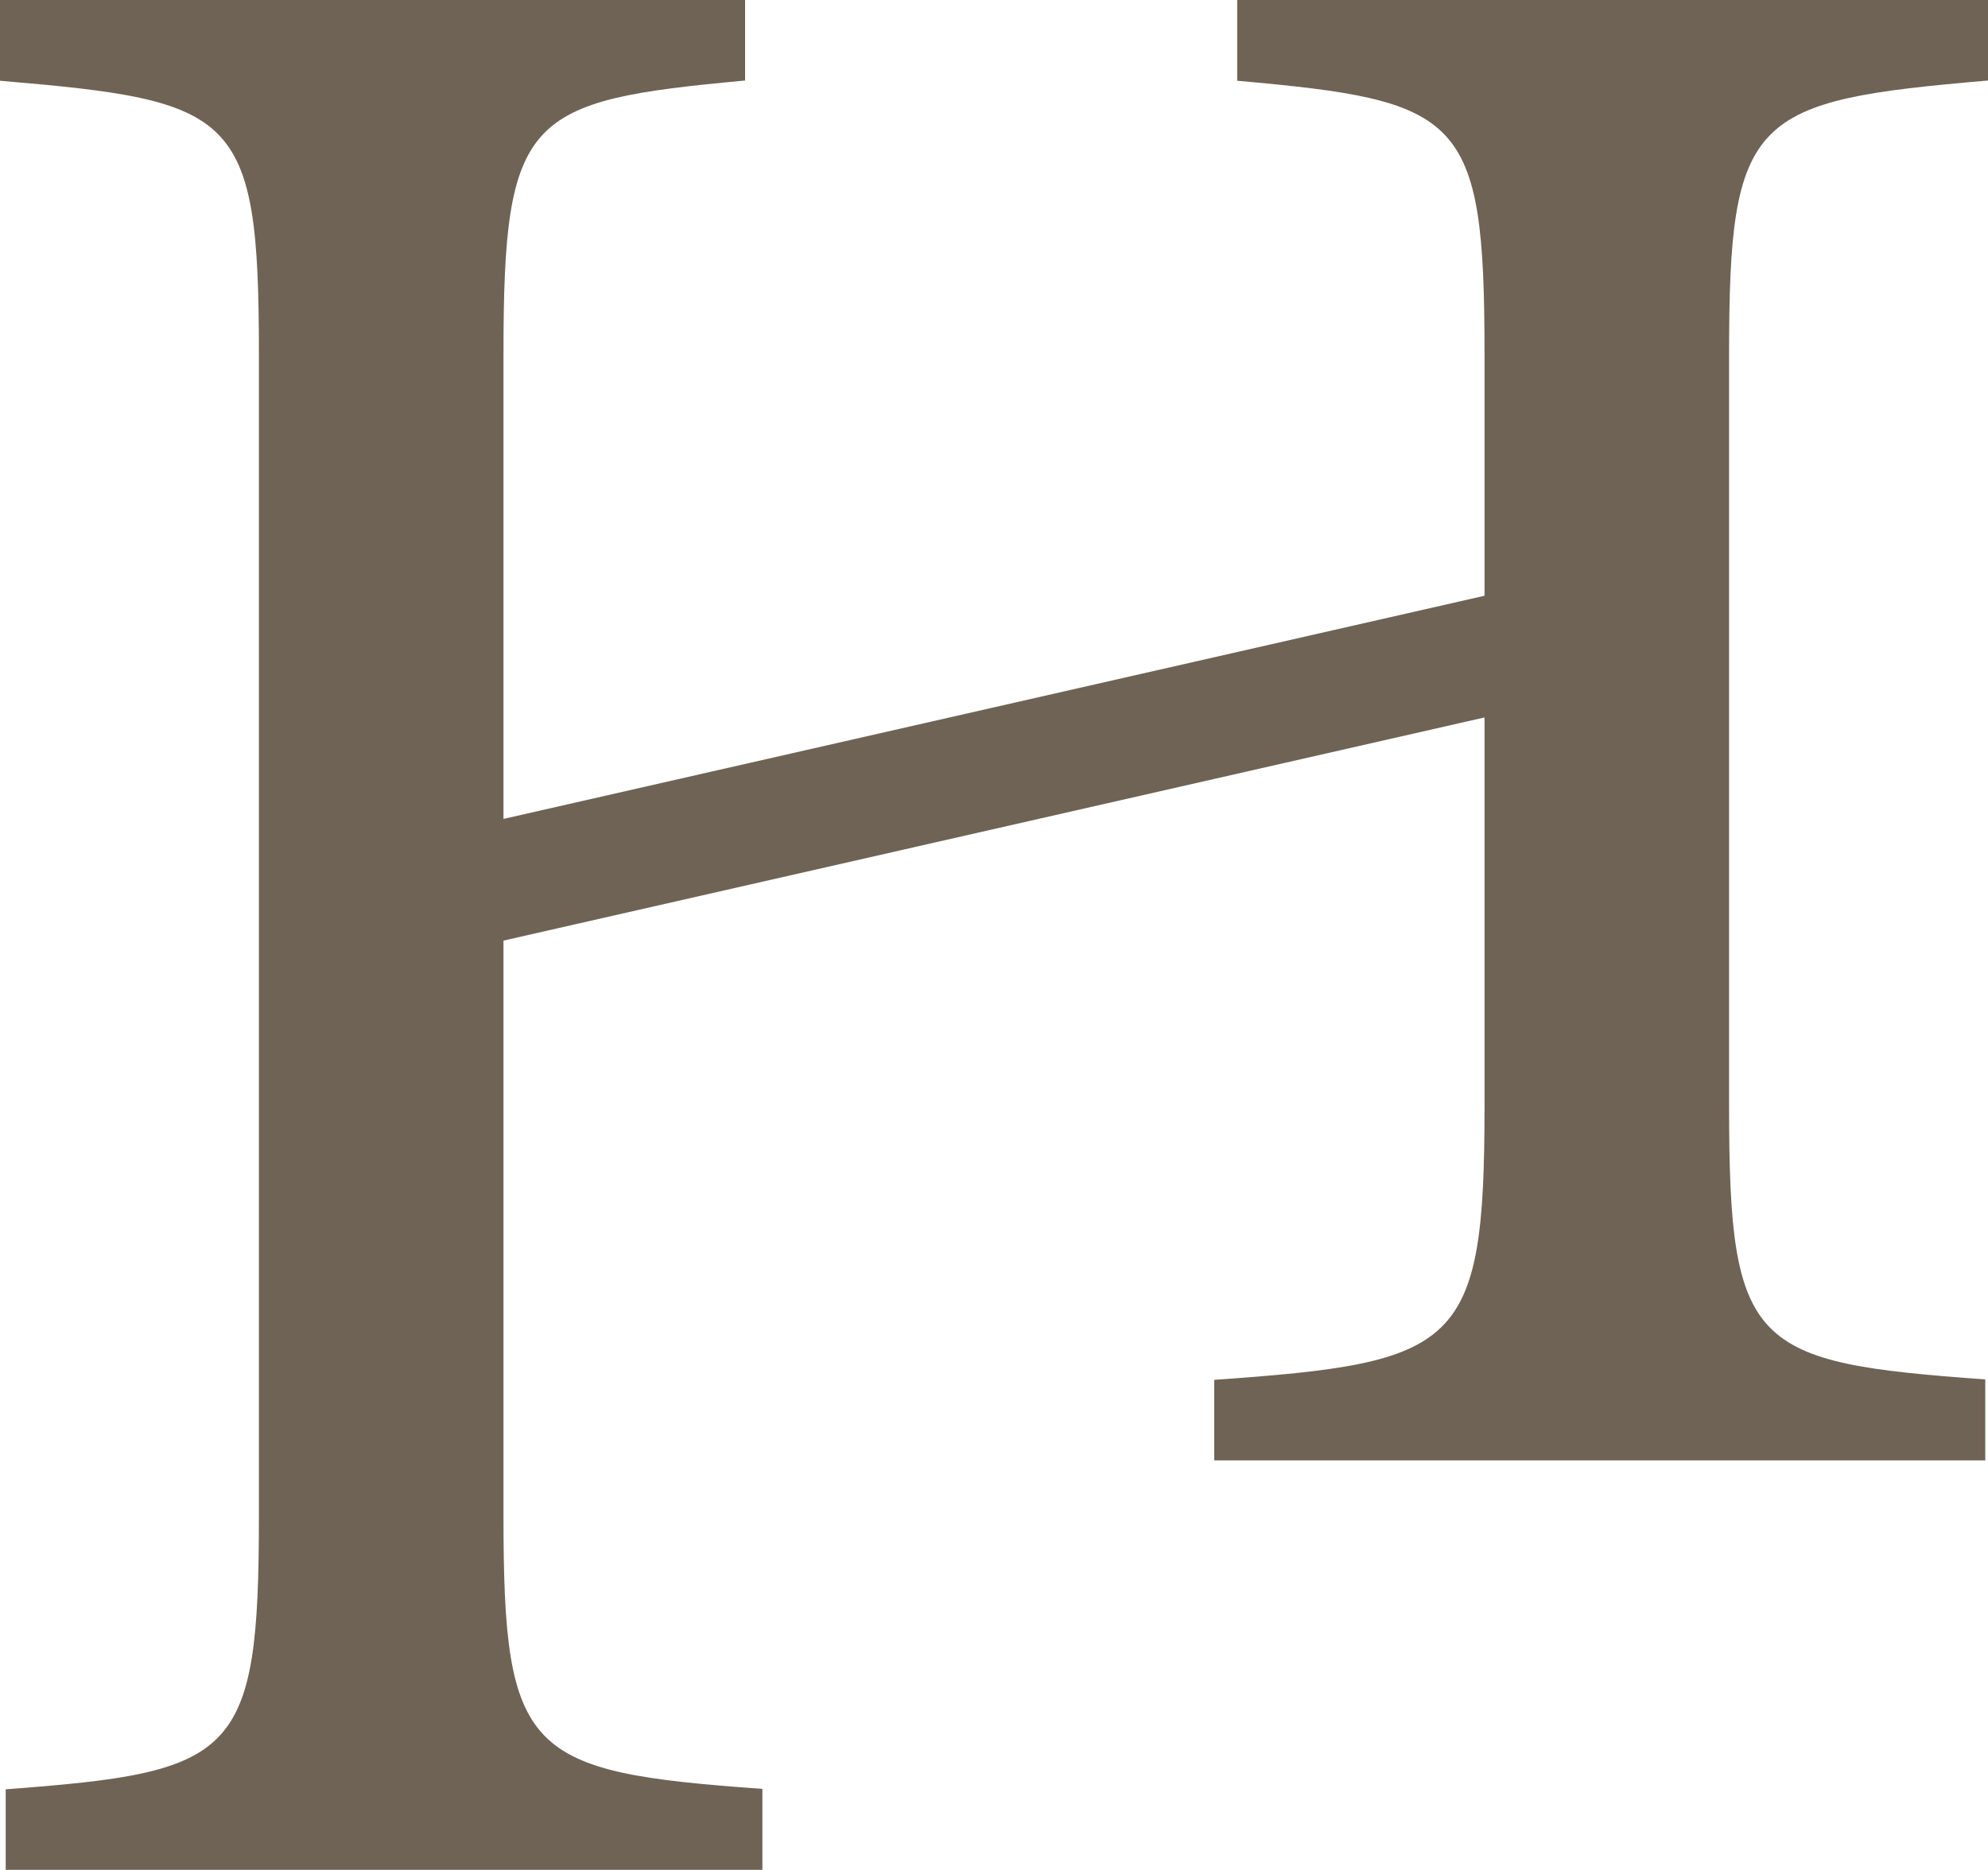
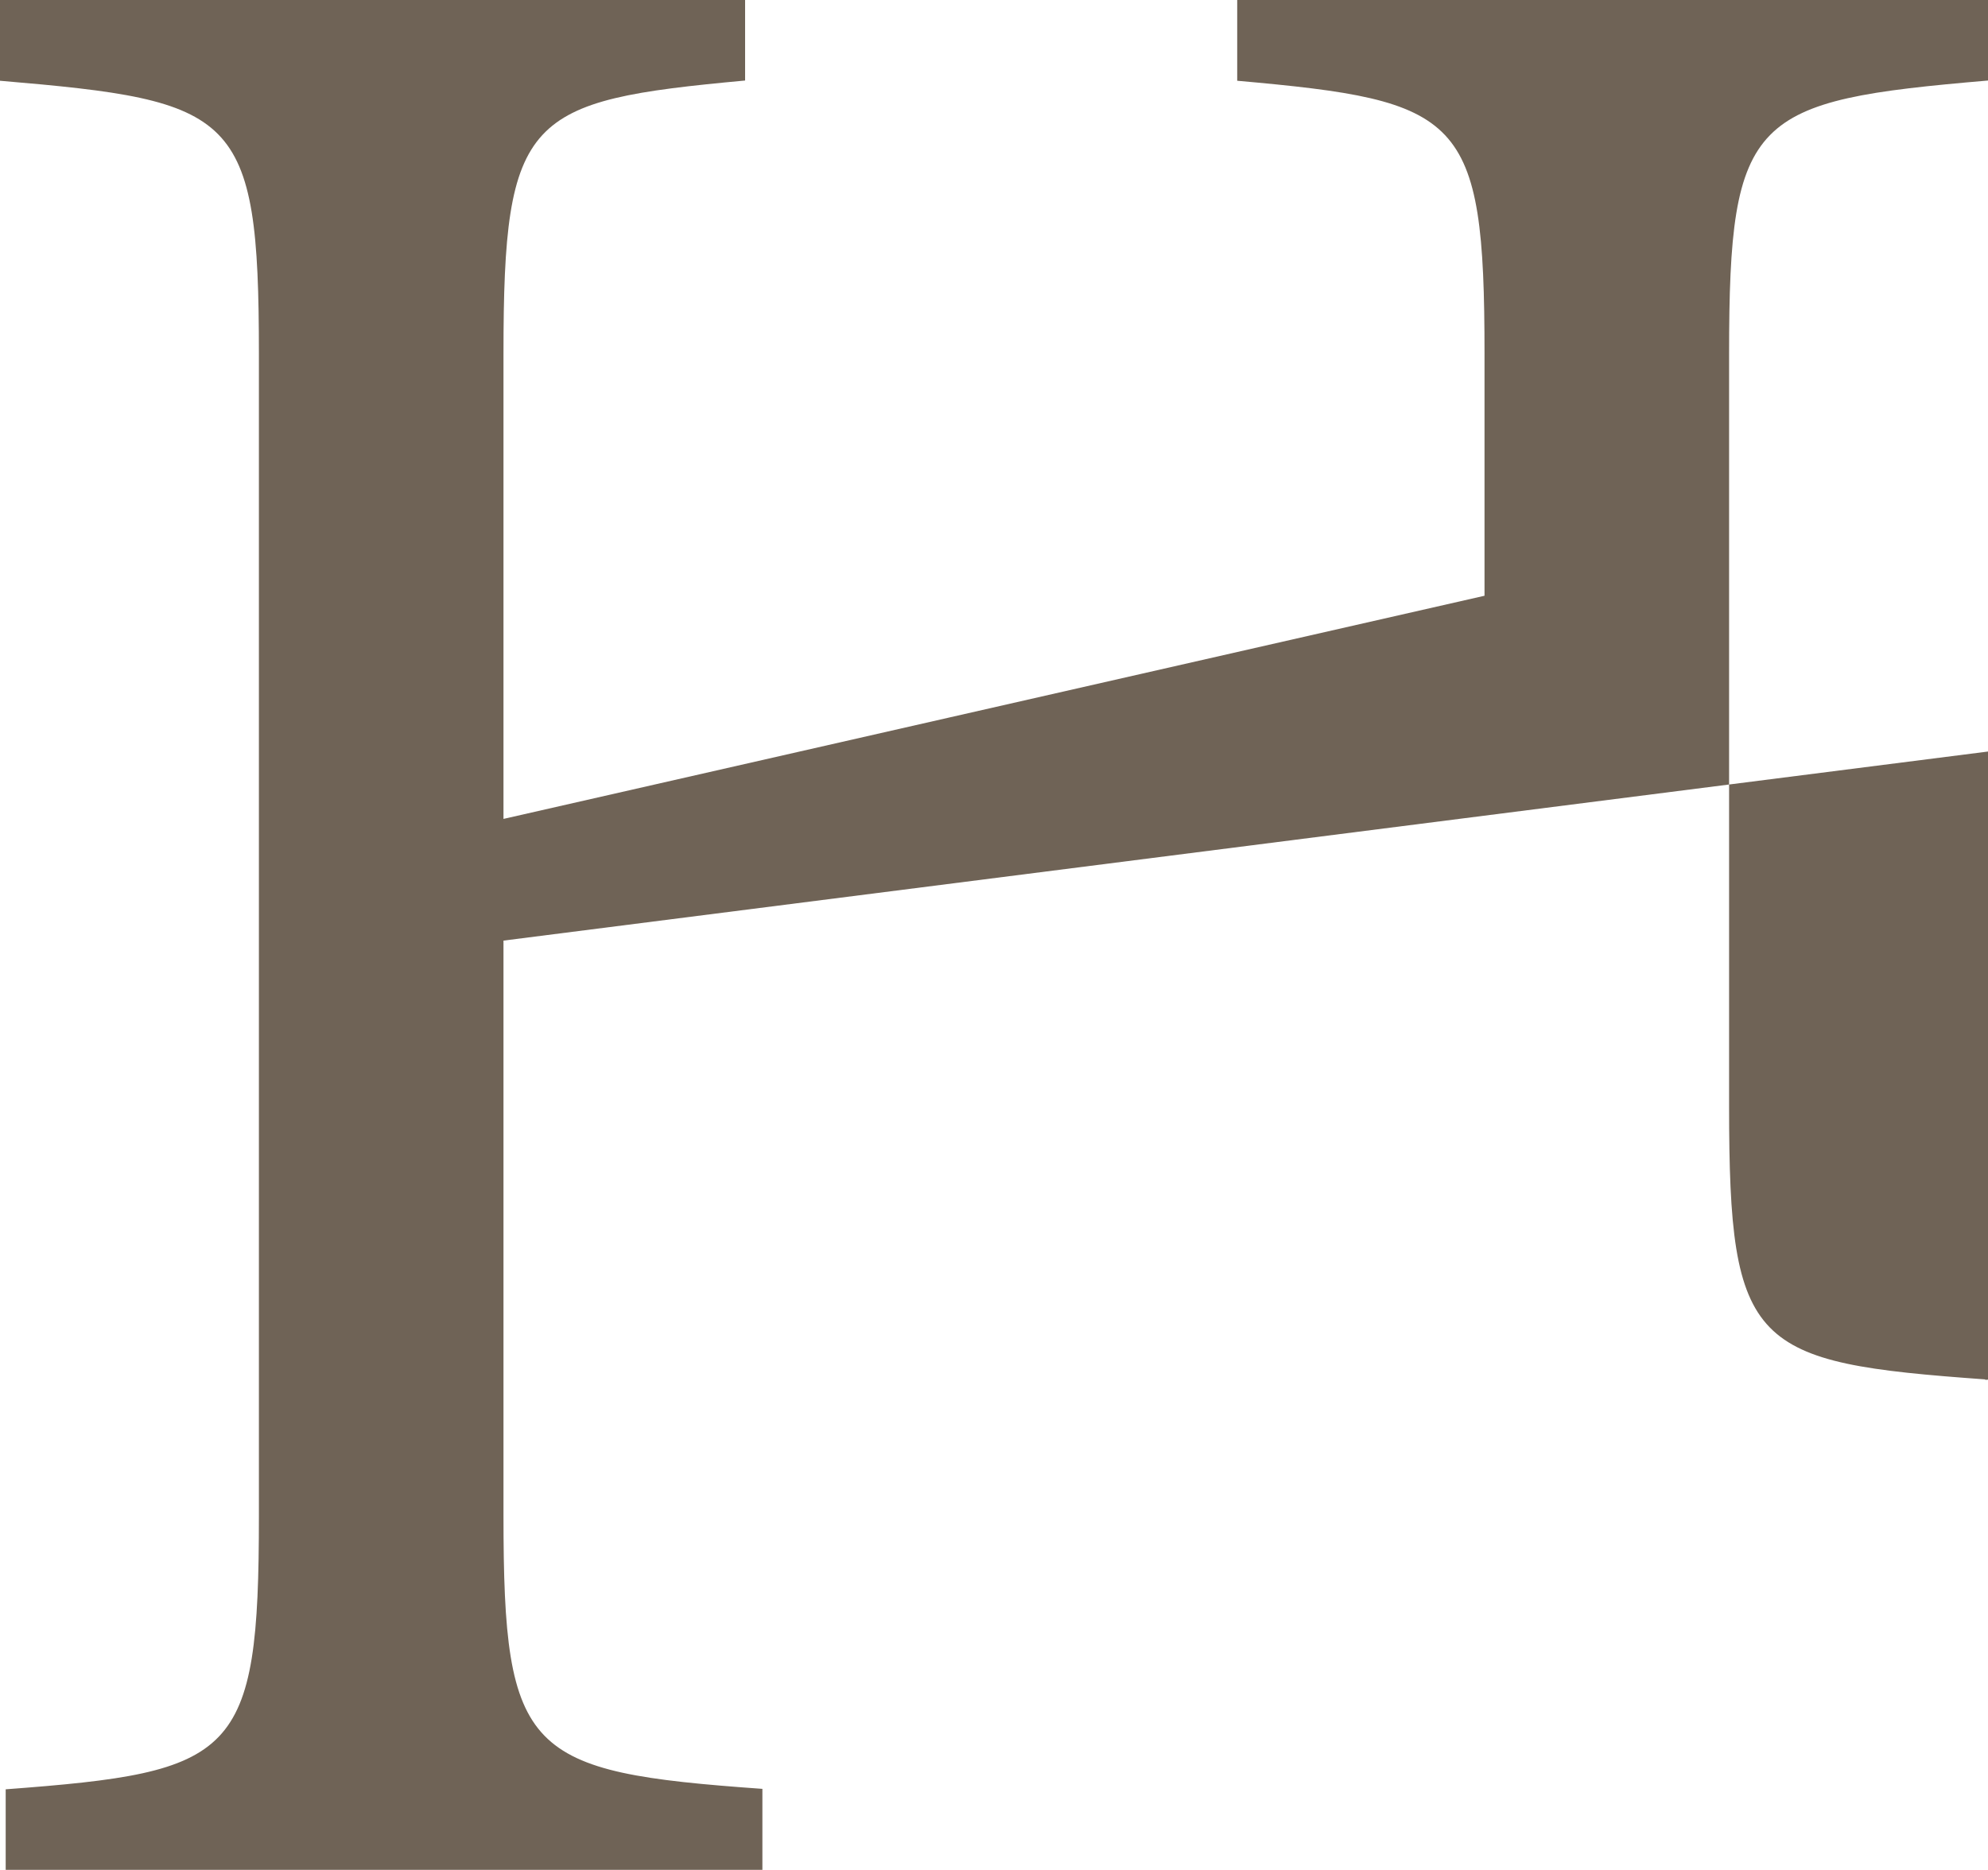
<svg xmlns="http://www.w3.org/2000/svg" viewBox="0 0 87.38 82.2">
  <defs>
    <style>.cls-1{fill:#6f6356;}</style>
  </defs>
  <g id="Layer_2" data-name="Layer 2">
    <g id="Layer_1-2" data-name="Layer 1">
-       <path class="cls-1" d="M87.38,3.54C77,4.43,76,5.05,76,15.55V48.64c0,10.63,1,11.26,11.26,12V64.2H53.37V60.66c10.75-.76,11.88-1.39,11.88-12V31.54L22.13,41.35V66.64c0,10.5,1,11.26,11.38,12V82.2H.25V78.66c10.12-.76,11.13-1.39,11.13-12V15.55c0-10.62-1-11.12-11.38-12V0H32.75V3.54c-9.61.89-10.62,1.51-10.62,12V36l43.12-9.81V15.55c0-10.5-1-11.12-10.87-12V0h33Z" />
+       <path class="cls-1" d="M87.38,3.54C77,4.43,76,5.05,76,15.55V48.64c0,10.63,1,11.26,11.26,12V64.2V60.66c10.75-.76,11.88-1.39,11.88-12V31.54L22.13,41.35V66.64c0,10.5,1,11.26,11.38,12V82.2H.25V78.66c10.12-.76,11.13-1.39,11.13-12V15.55c0-10.62-1-11.12-11.38-12V0H32.75V3.54c-9.61.89-10.62,1.51-10.62,12V36l43.12-9.81V15.55c0-10.5-1-11.12-10.87-12V0h33Z" />
    </g>
  </g>
</svg>